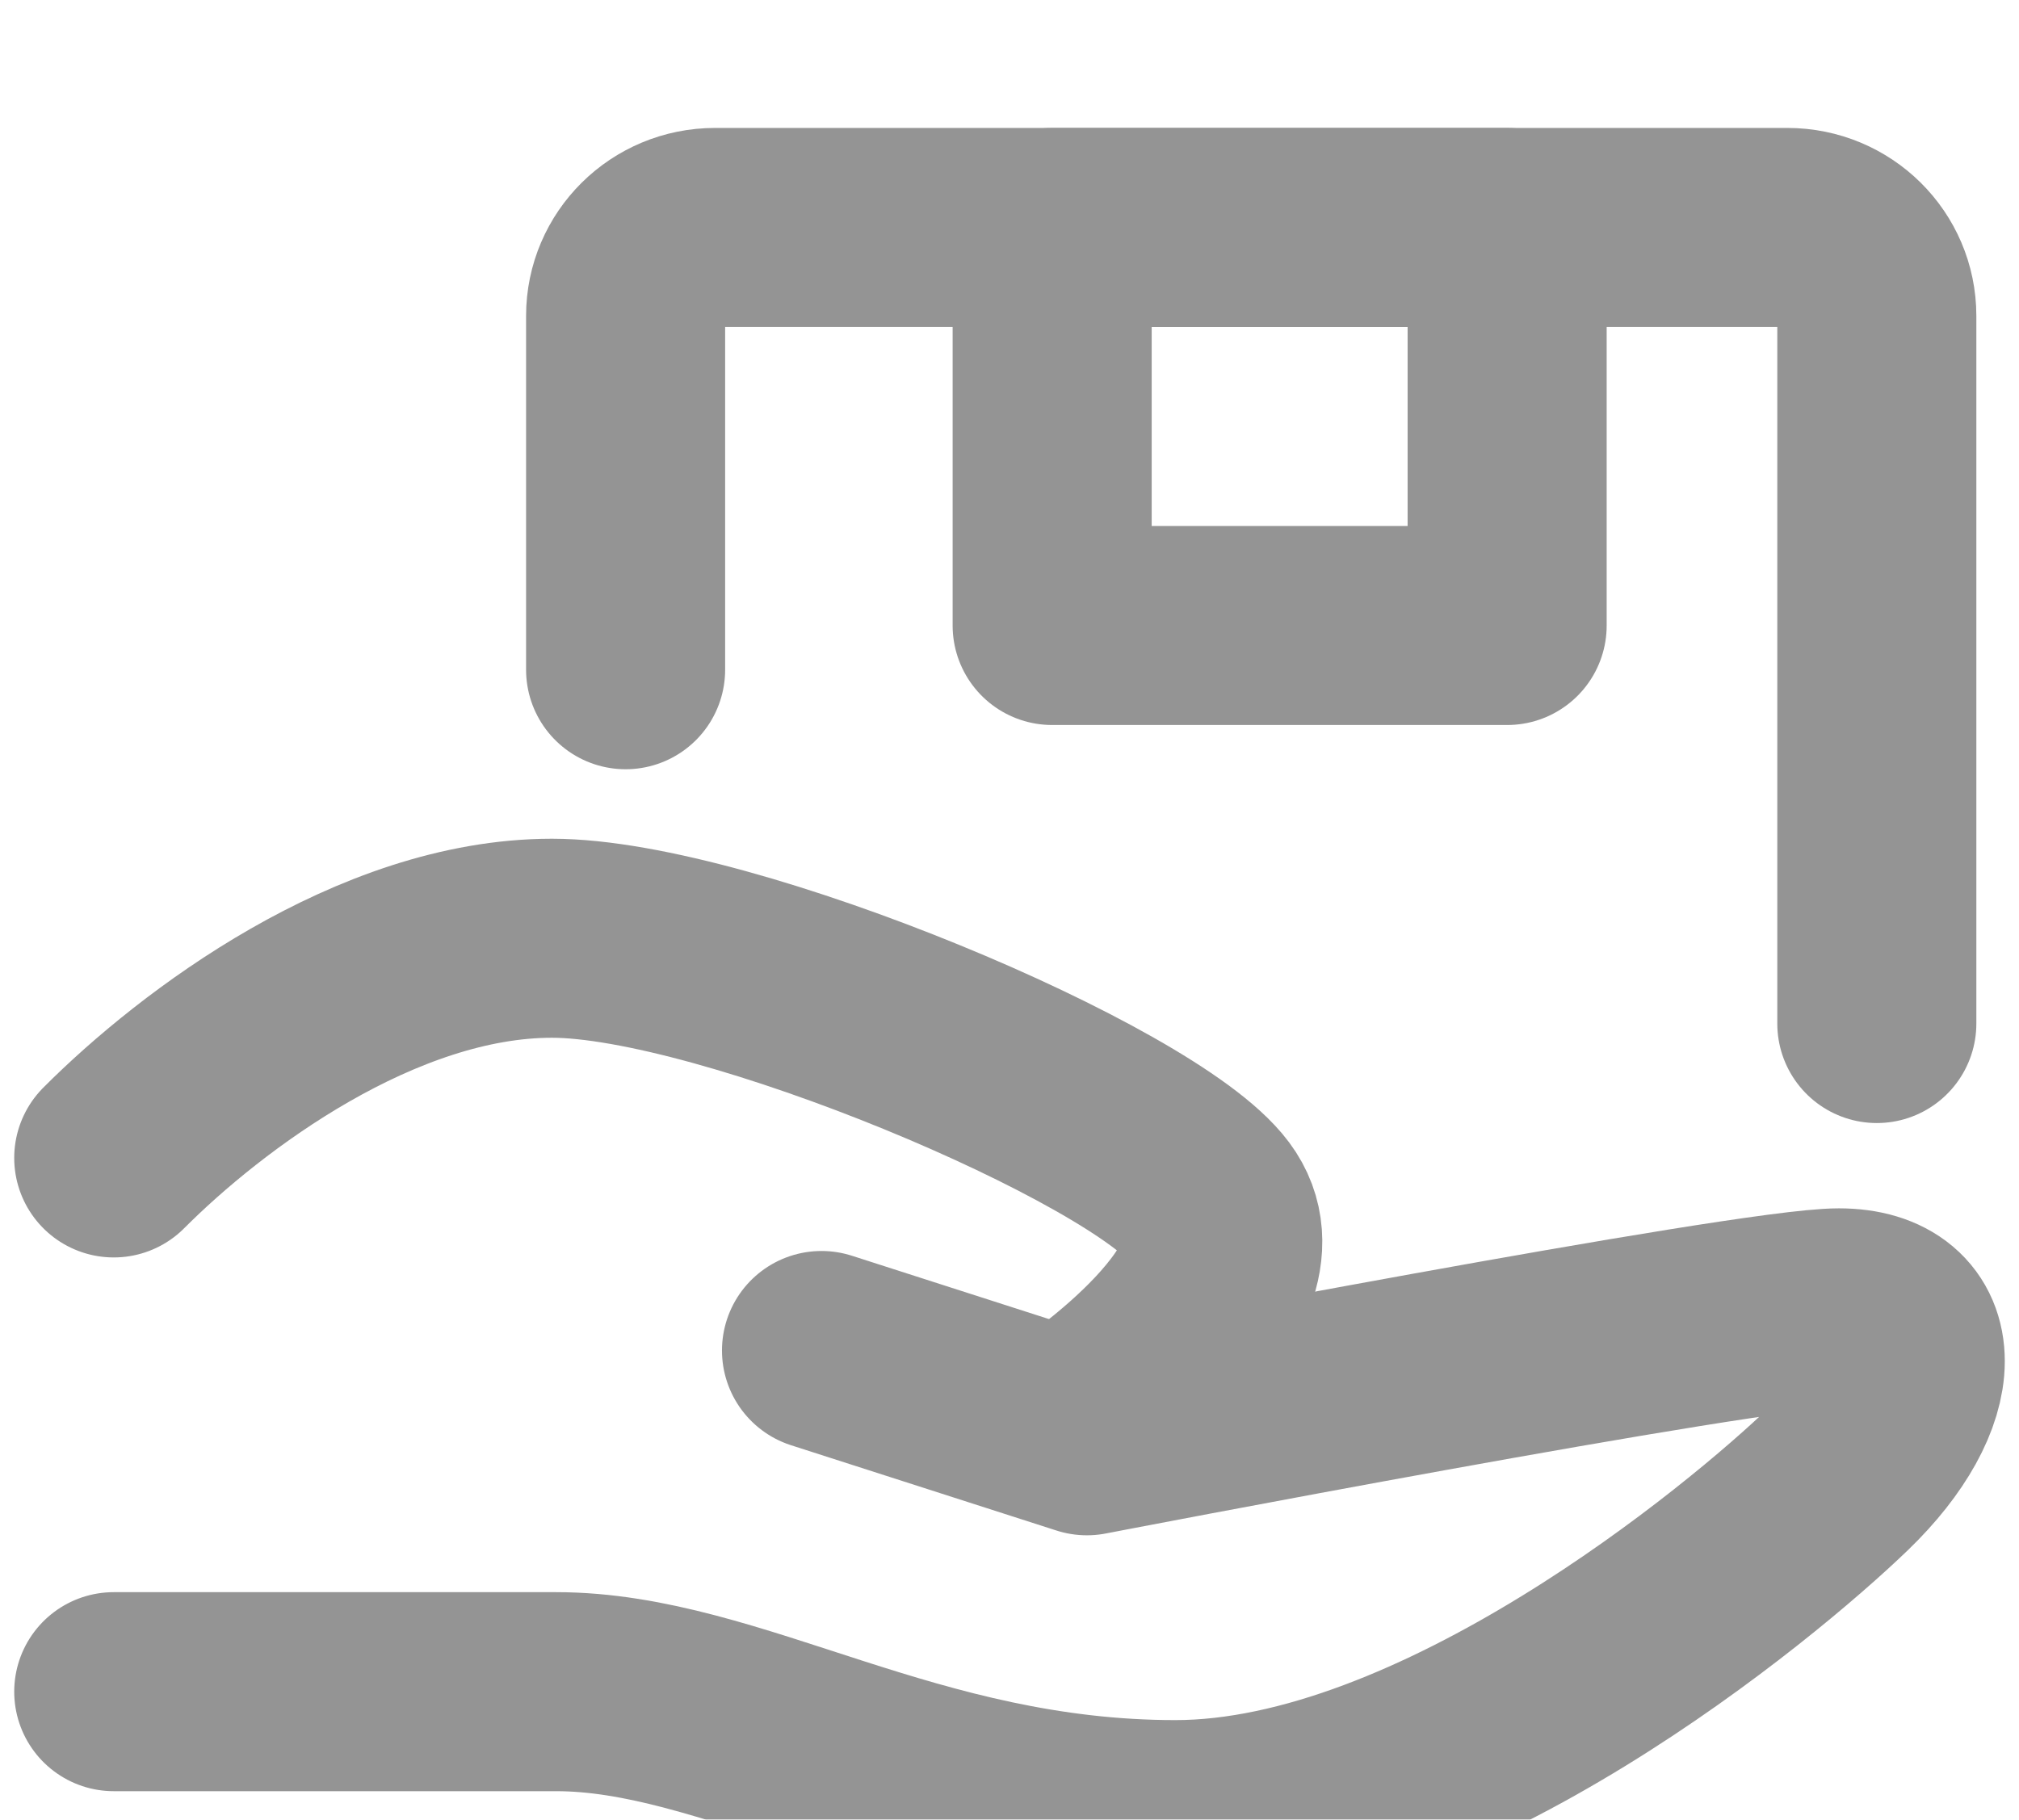
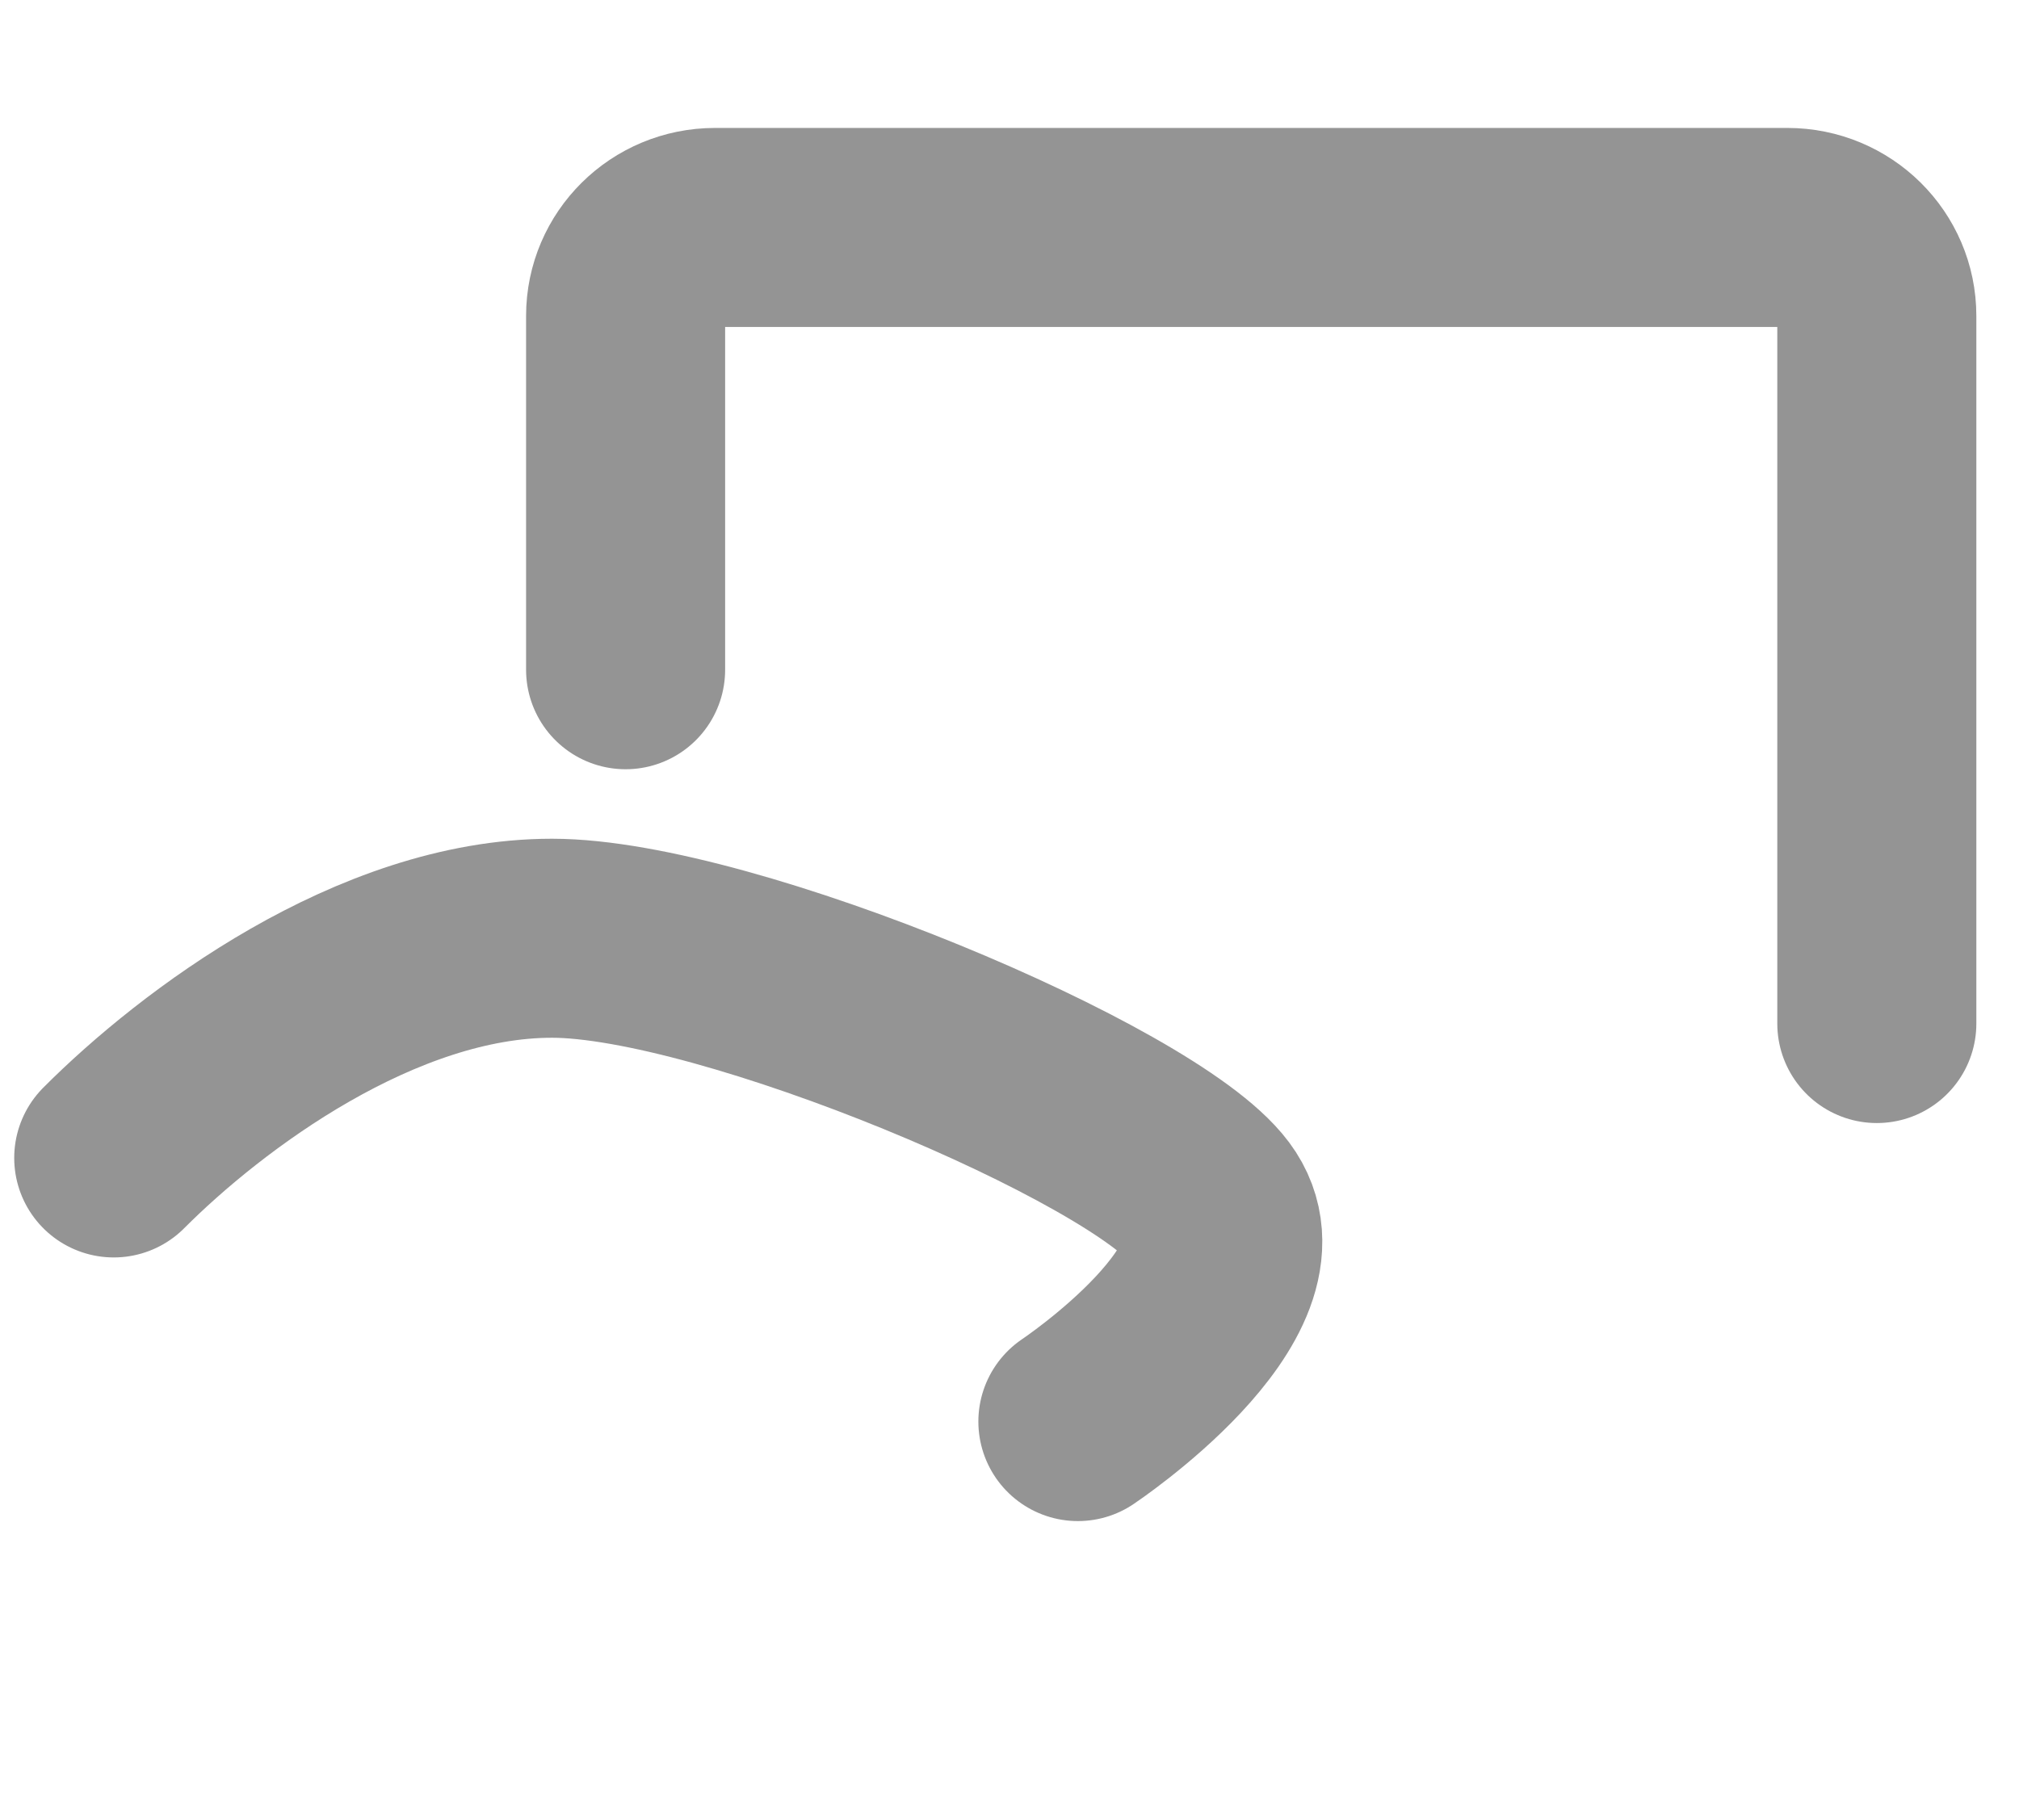
<svg xmlns="http://www.w3.org/2000/svg" width="71" height="64" viewBox="0 0 71 64" fill="none">
  <g filter="url(#filter0_i_275_1109)">
-     <path d="M28.889 43.5L38.222 46.5C38.222 46.5 61.556 42 64.667 42C67.778 42 67.778 45 64.667 48C61.556 51 50.667 60 41.333 60C32 60 25.778 55.5 19.556 55.5C13.333 55.5 4 55.5 4 55.5" stroke="#949494" stroke-width="7" stroke-linecap="round" stroke-linejoin="round" />
-   </g>
+     </g>
  <g filter="url(#filter1_i_275_1109)">
    <path d="M4 36.727C7.082 33.636 13.247 29 19.411 29C25.576 29 40.217 35.182 42.528 38.273C44.84 41.364 37.905 46 37.905 46" stroke="#949494" stroke-width="7" stroke-linecap="round" stroke-linejoin="round" />
  </g>
  <g filter="url(#filter2_i_275_1109)">
    <path d="M22 19.556V7.111C22 5.393 23.407 4 25.143 4H62.857C64.593 4 66 5.393 66 7.111V32" stroke="#949494" stroke-width="7" stroke-linecap="round" stroke-linejoin="round" />
  </g>
  <g filter="url(#filter3_i_275_1109)">
-     <path d="M53 4H37V18H53V4Z" stroke="#949494" stroke-width="7" stroke-linecap="round" stroke-linejoin="round" />
-   </g>
+     </g>
  <defs>
    <filter id="filter0_i_275_1109" x="0.5" y="38.5" width="70" height="29" filterUnits="userSpaceOnUse" color-interpolation-filters="sRGB">
      <feFlood flood-opacity="0" result="BackgroundImageFix" />
      <feBlend mode="normal" in="SourceGraphic" in2="BackgroundImageFix" result="shape" />
      <feColorMatrix in="SourceAlpha" type="matrix" values="0 0 0 0 0 0 0 0 0 0 0 0 0 0 0 0 0 0 127 0" result="hardAlpha" />
      <feOffset dy="4" />
      <feGaussianBlur stdDeviation="2" />
      <feComposite in2="hardAlpha" operator="arithmetic" k2="-1" k3="1" />
      <feColorMatrix type="matrix" values="0 0 0 0 0 0 0 0 0 0 0 0 0 0 0 0 0 0 0.25 0" />
      <feBlend mode="normal" in2="shape" result="effect1_innerShadow_275_1109" />
    </filter>
    <filter id="filter1_i_275_1109" x="0.5" y="25.5" width="45.999" height="28" filterUnits="userSpaceOnUse" color-interpolation-filters="sRGB">
      <feFlood flood-opacity="0" result="BackgroundImageFix" />
      <feBlend mode="normal" in="SourceGraphic" in2="BackgroundImageFix" result="shape" />
      <feColorMatrix in="SourceAlpha" type="matrix" values="0 0 0 0 0 0 0 0 0 0 0 0 0 0 0 0 0 0 127 0" result="hardAlpha" />
      <feOffset dy="4" />
      <feGaussianBlur stdDeviation="2" />
      <feComposite in2="hardAlpha" operator="arithmetic" k2="-1" k3="1" />
      <feColorMatrix type="matrix" values="0 0 0 0 0 0 0 0 0 0 0 0 0 0 0 0 0 0 0.25 0" />
      <feBlend mode="normal" in2="shape" result="effect1_innerShadow_275_1109" />
    </filter>
    <filter id="filter2_i_275_1109" x="18.5" y="0.5" width="51" height="39" filterUnits="userSpaceOnUse" color-interpolation-filters="sRGB">
      <feFlood flood-opacity="0" result="BackgroundImageFix" />
      <feBlend mode="normal" in="SourceGraphic" in2="BackgroundImageFix" result="shape" />
      <feColorMatrix in="SourceAlpha" type="matrix" values="0 0 0 0 0 0 0 0 0 0 0 0 0 0 0 0 0 0 127 0" result="hardAlpha" />
      <feOffset dy="4" />
      <feGaussianBlur stdDeviation="2" />
      <feComposite in2="hardAlpha" operator="arithmetic" k2="-1" k3="1" />
      <feColorMatrix type="matrix" values="0 0 0 0 0 0 0 0 0 0 0 0 0 0 0 0 0 0 0.25 0" />
      <feBlend mode="normal" in2="shape" result="effect1_innerShadow_275_1109" />
    </filter>
    <filter id="filter3_i_275_1109" x="33.5" y="0.5" width="23" height="25" filterUnits="userSpaceOnUse" color-interpolation-filters="sRGB">
      <feFlood flood-opacity="0" result="BackgroundImageFix" />
      <feBlend mode="normal" in="SourceGraphic" in2="BackgroundImageFix" result="shape" />
      <feColorMatrix in="SourceAlpha" type="matrix" values="0 0 0 0 0 0 0 0 0 0 0 0 0 0 0 0 0 0 127 0" result="hardAlpha" />
      <feOffset dy="4" />
      <feGaussianBlur stdDeviation="2" />
      <feComposite in2="hardAlpha" operator="arithmetic" k2="-1" k3="1" />
      <feColorMatrix type="matrix" values="0 0 0 0 0 0 0 0 0 0 0 0 0 0 0 0 0 0 0.25 0" />
      <feBlend mode="normal" in2="shape" result="effect1_innerShadow_275_1109" />
    </filter>
  </defs>
</svg>